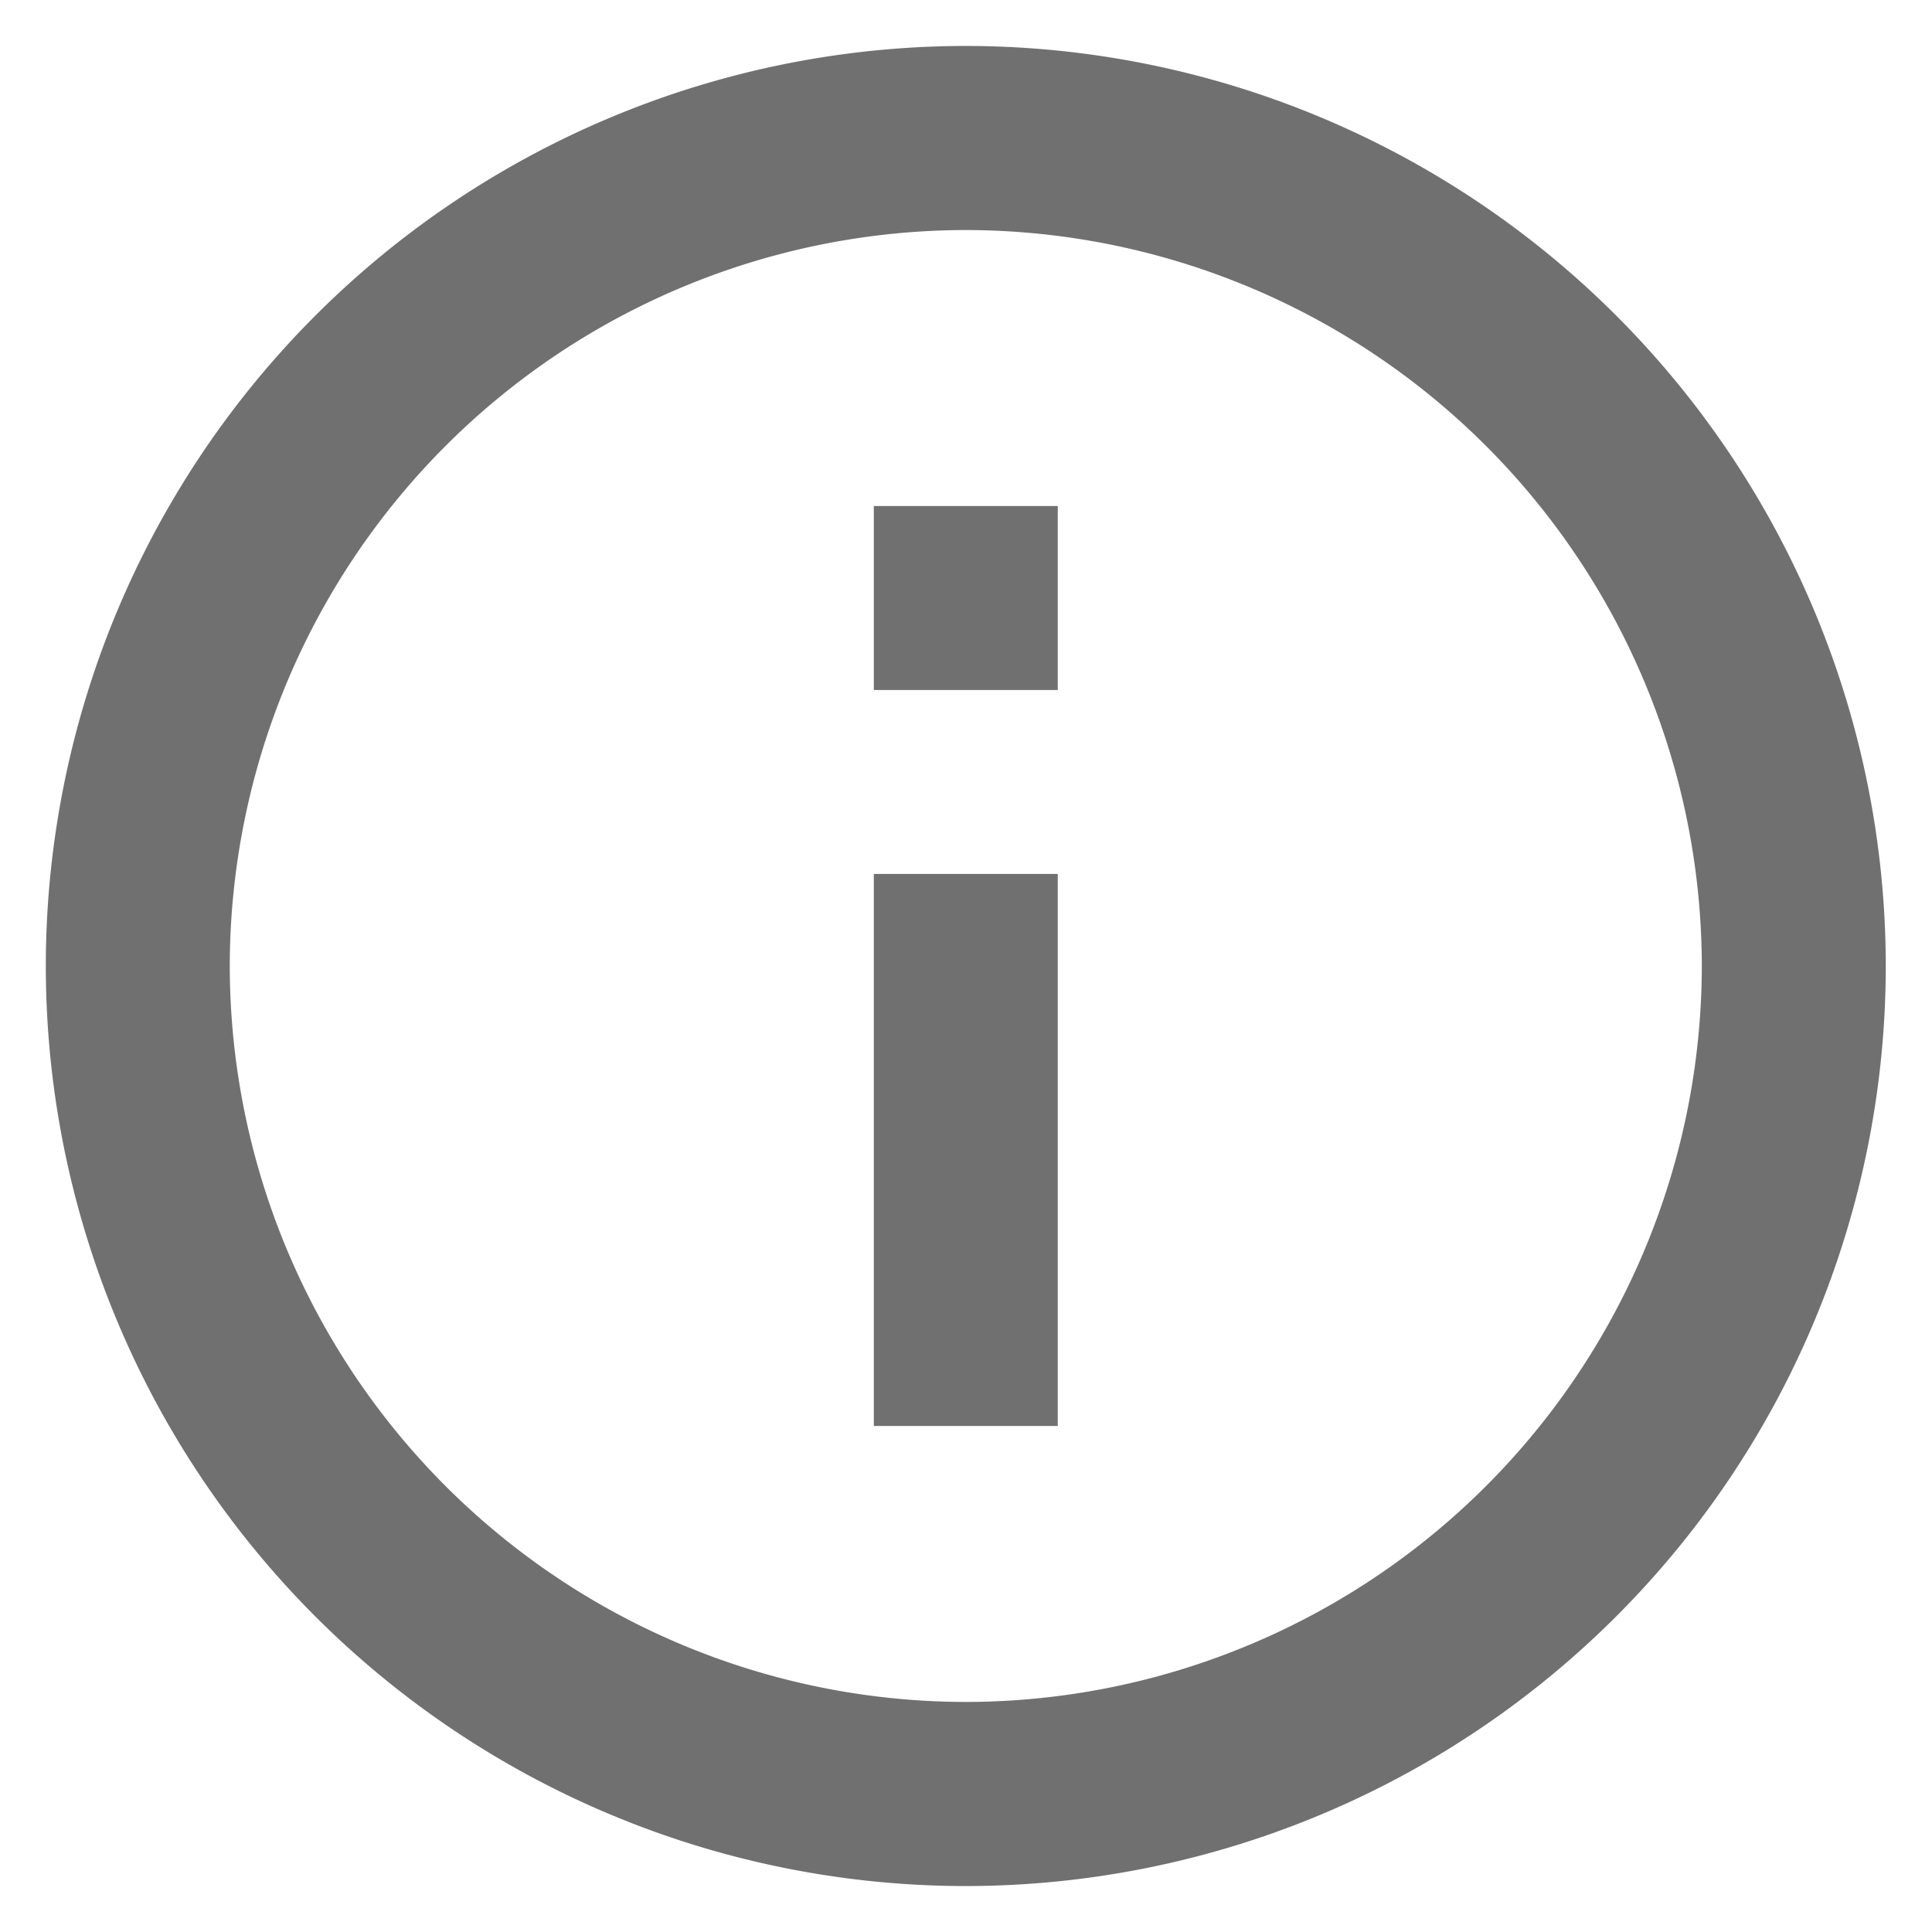
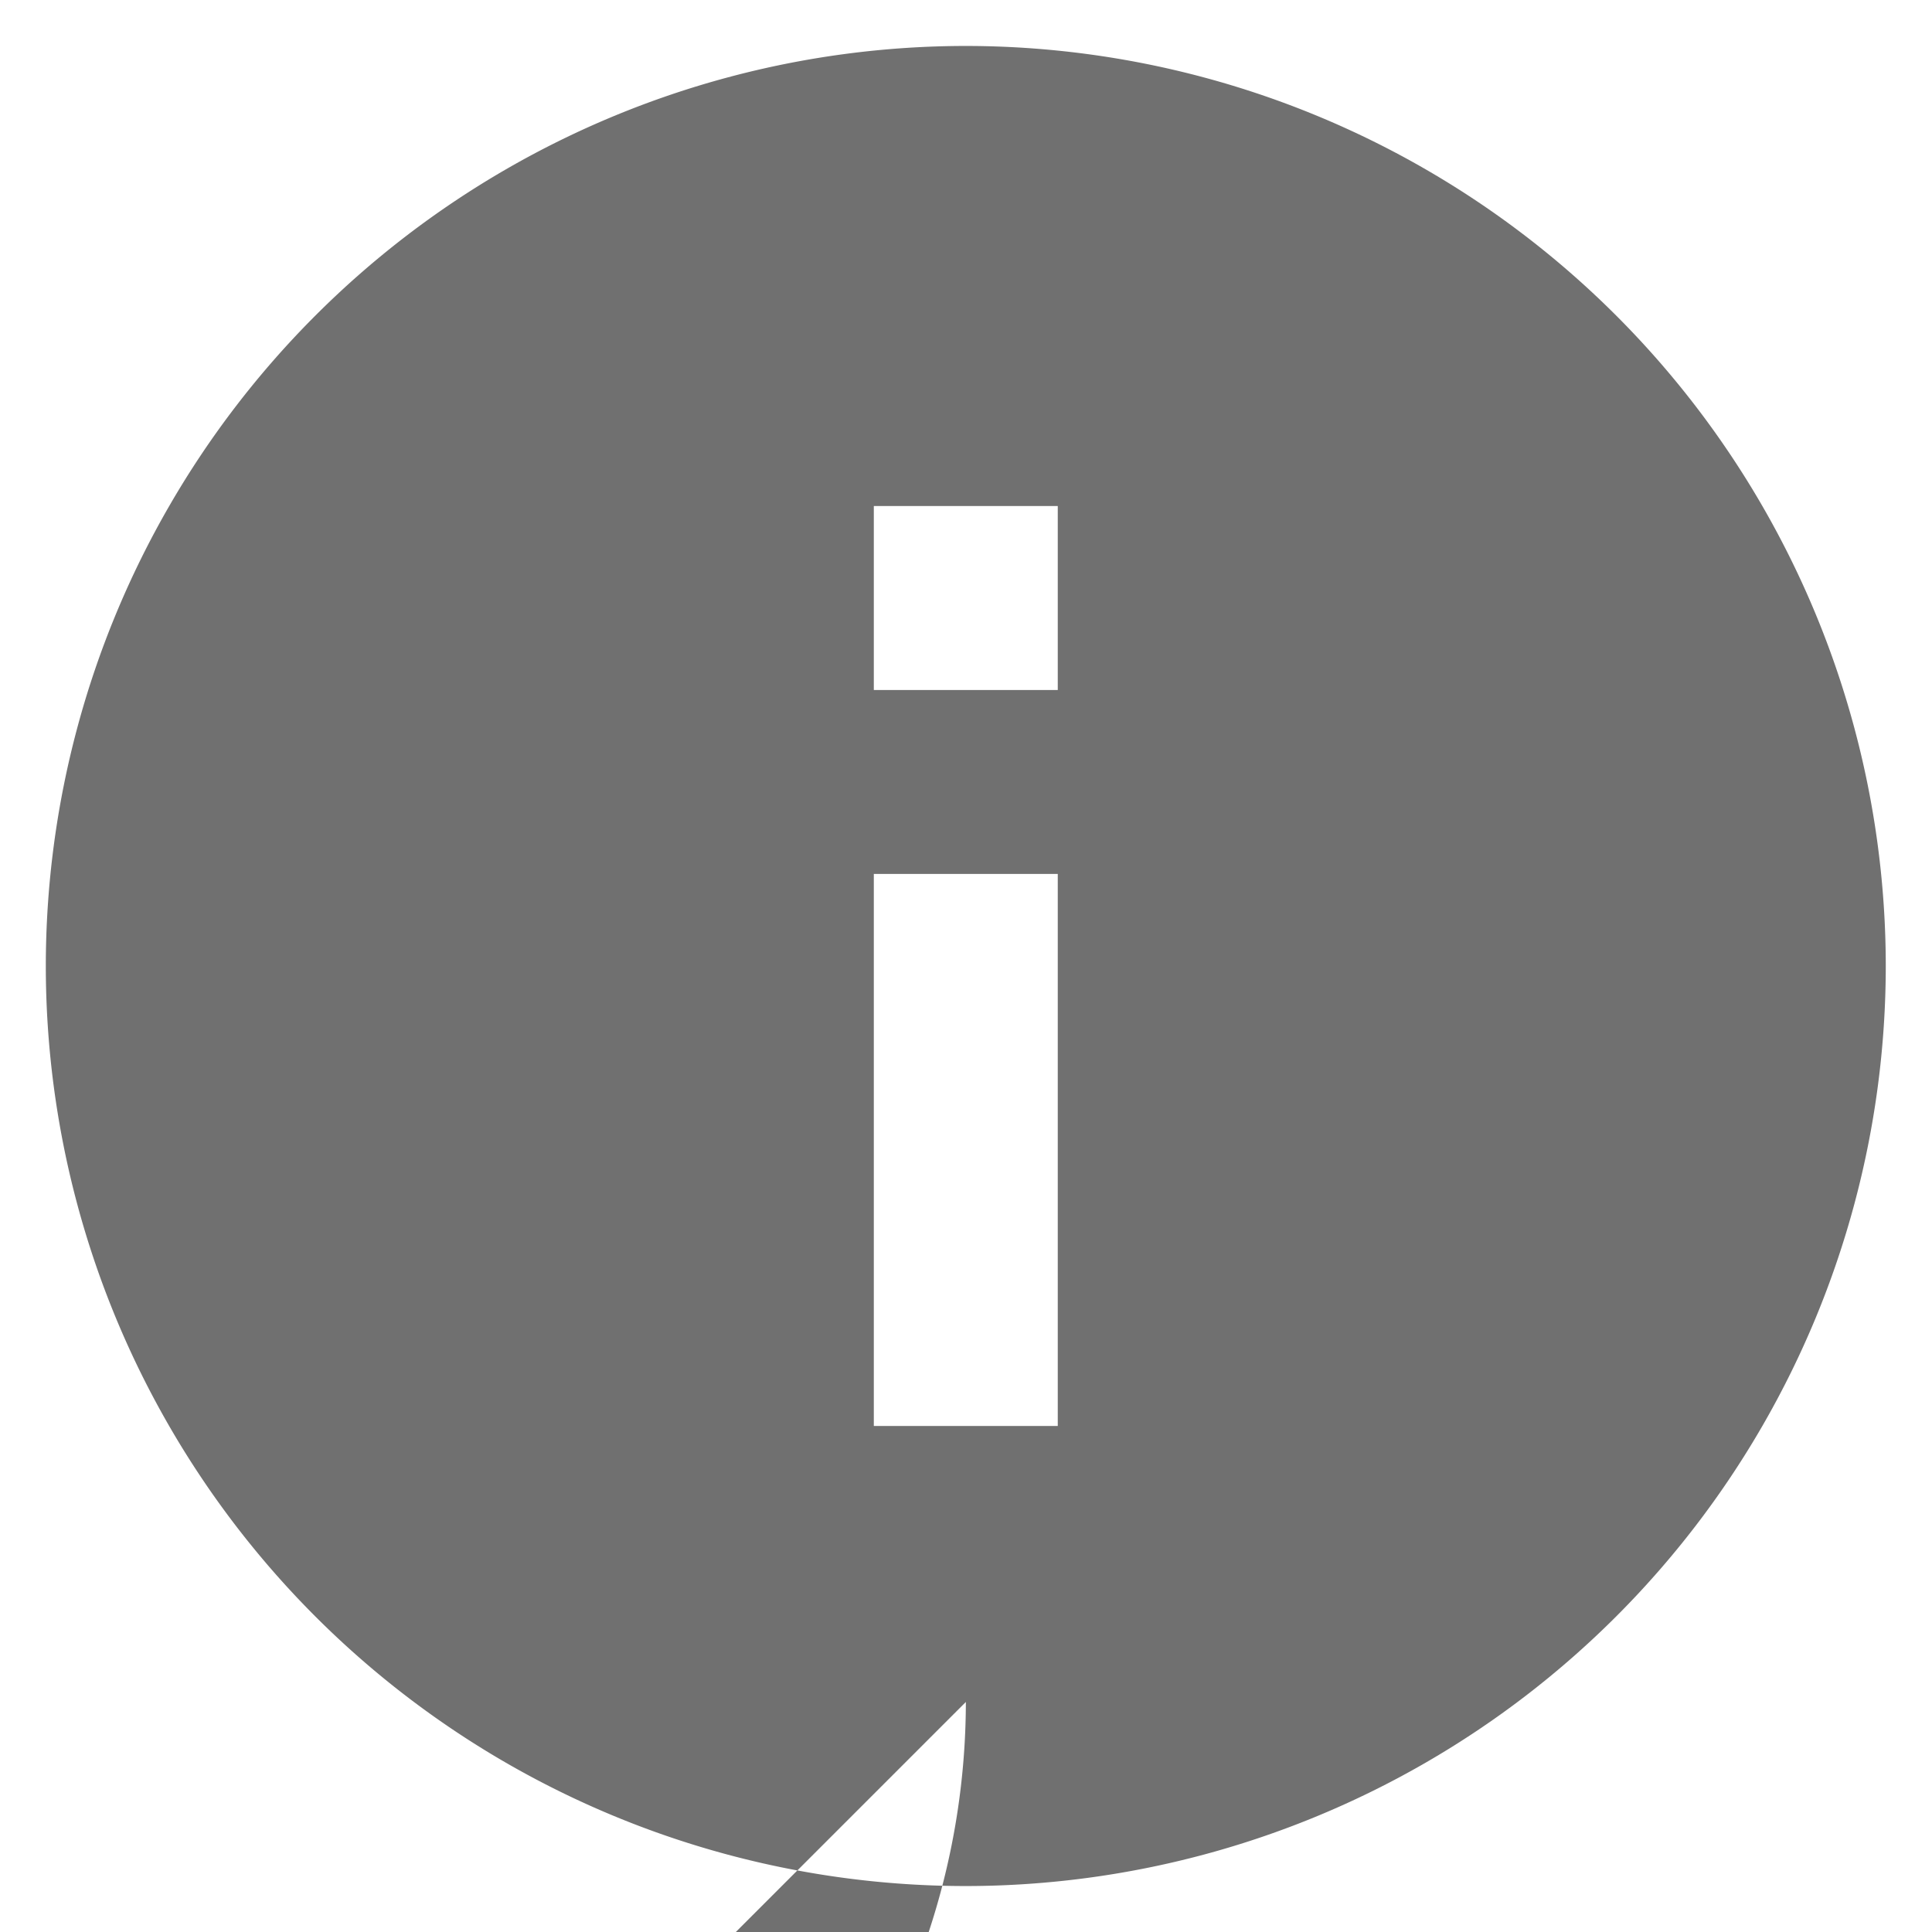
<svg xmlns="http://www.w3.org/2000/svg" width="14" height="14" fill="none">
-   <path d="M6.332 3.667h1.333V5H6.332V3.667zm0 2.666h1.333v4H6.332v-4zm.667-6A6.67 6.67 0 00.332 7a6.669 6.669 0 006.667 6.667A6.67 6.67 0 0013.665 7 6.67 6.67 0 007 .333zm0 12A5.34 5.34 0 011.665 7 5.34 5.34 0 017 1.667 5.34 5.34 0 0112.332 7a5.34 5.34 0 01-5.333 5.333z" fill="#707070" />
+   <path d="M6.332 3.667h1.333V5H6.332V3.667zm0 2.666h1.333v4H6.332v-4zm.667-6A6.67 6.67 0 00.332 7a6.669 6.669 0 006.667 6.667A6.67 6.67 0 0013.665 7 6.67 6.67 0 007 .333zm0 12a5.34 5.34 0 01-5.333 5.333z" fill="#707070" />
</svg>